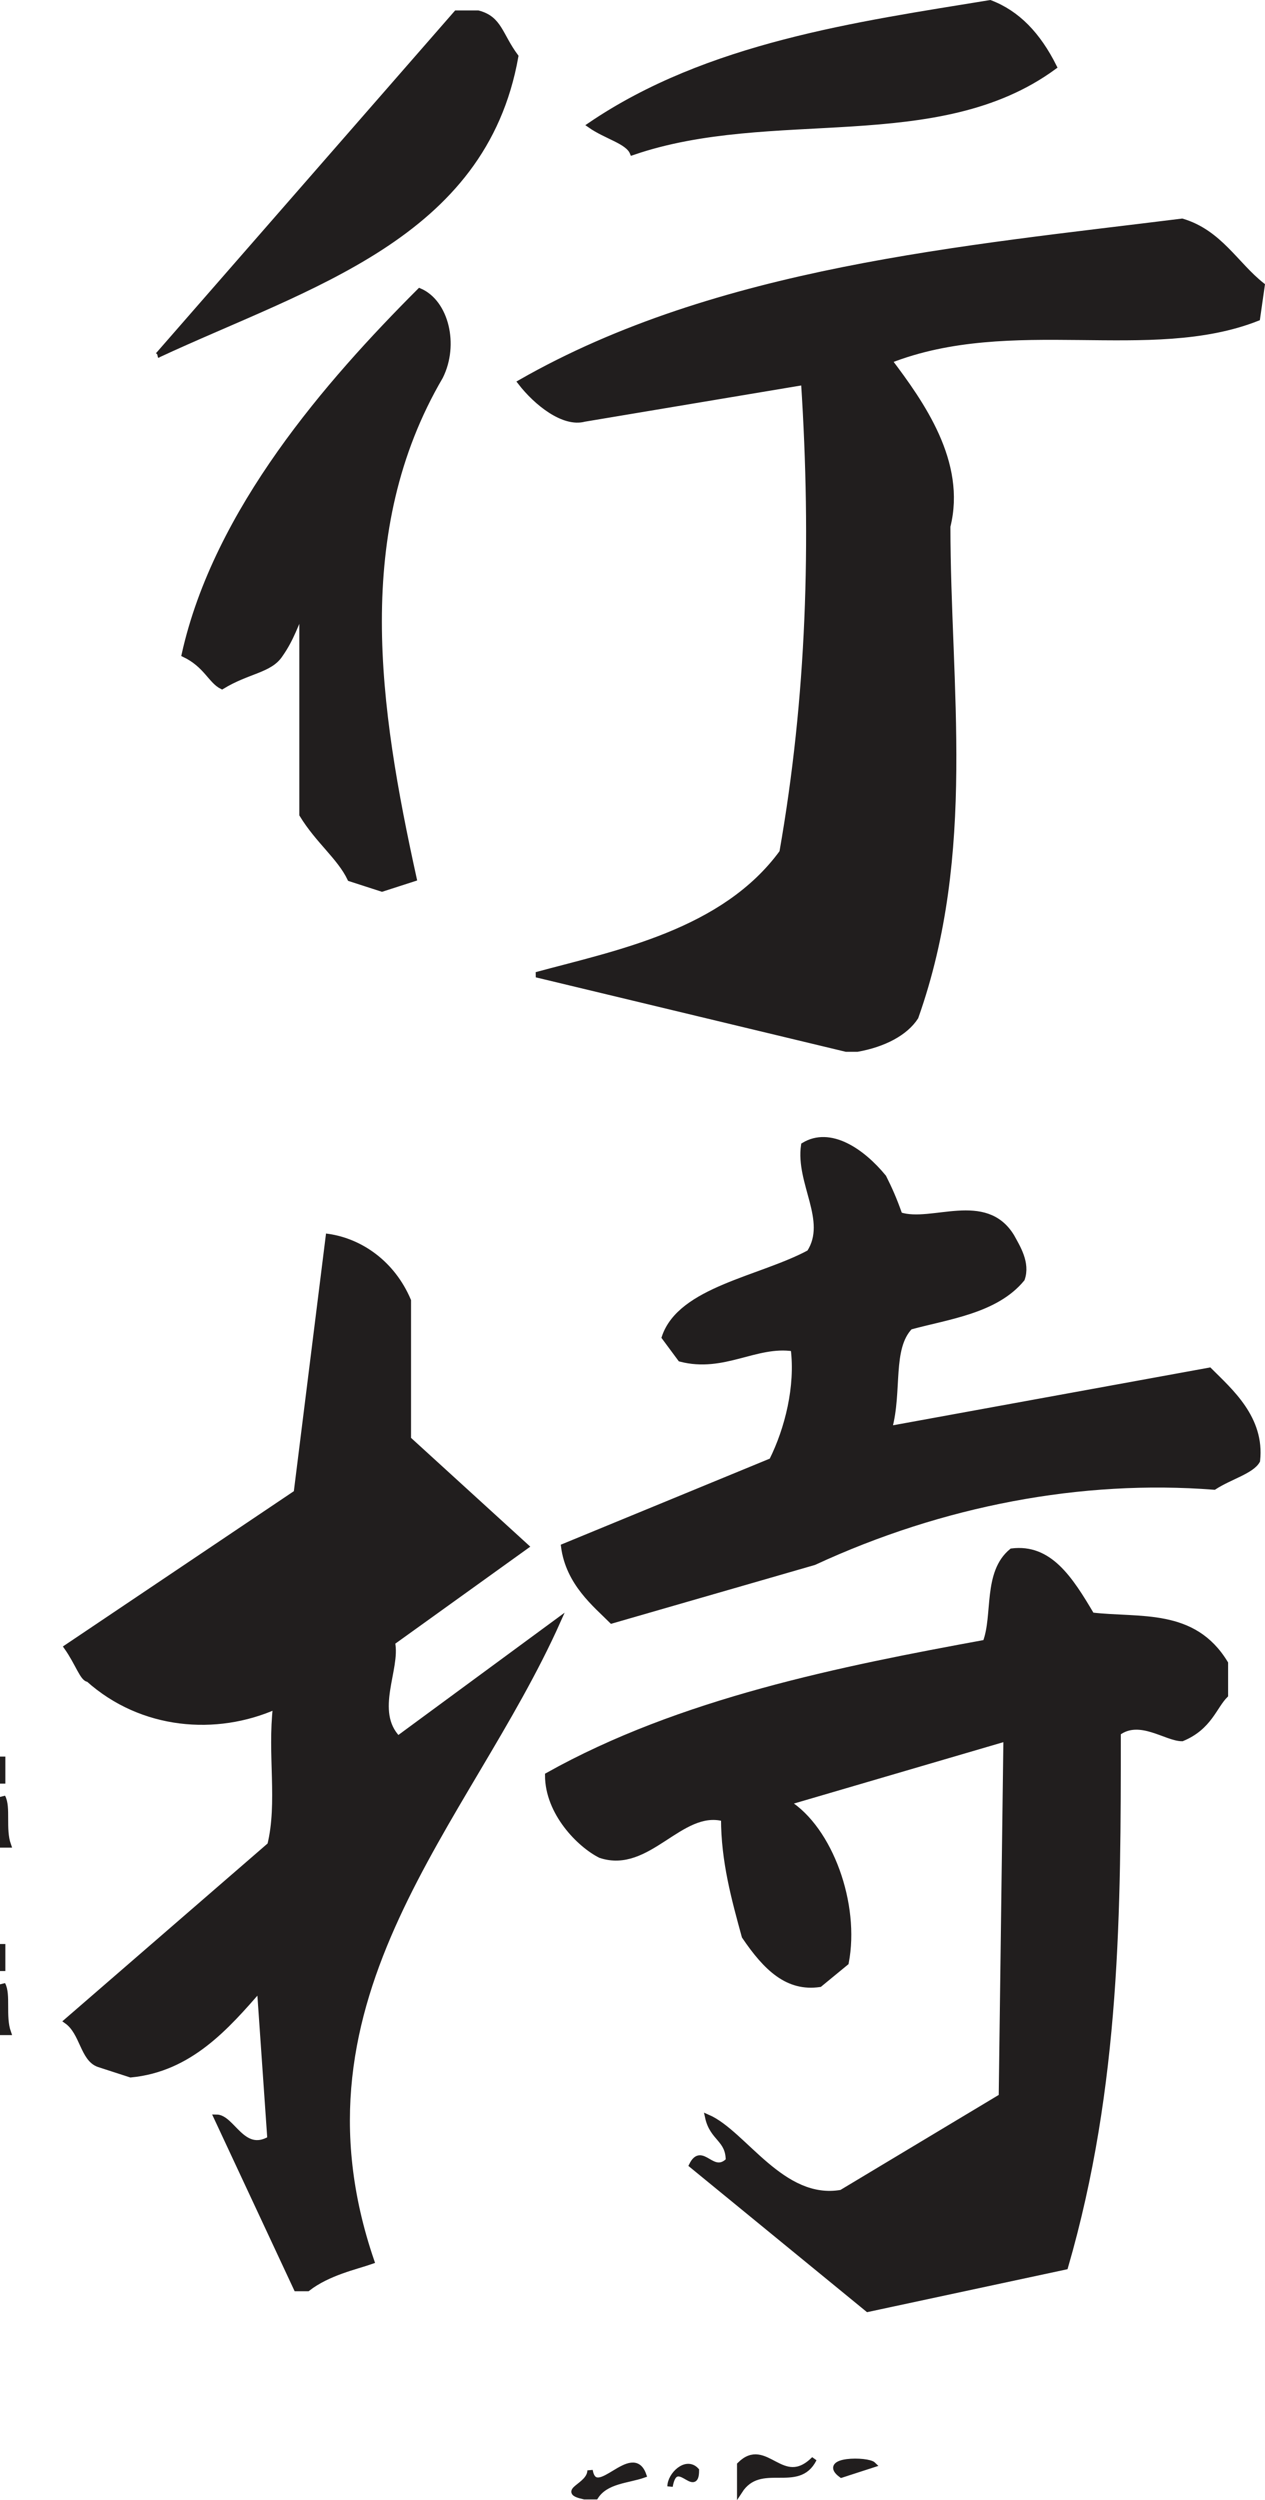
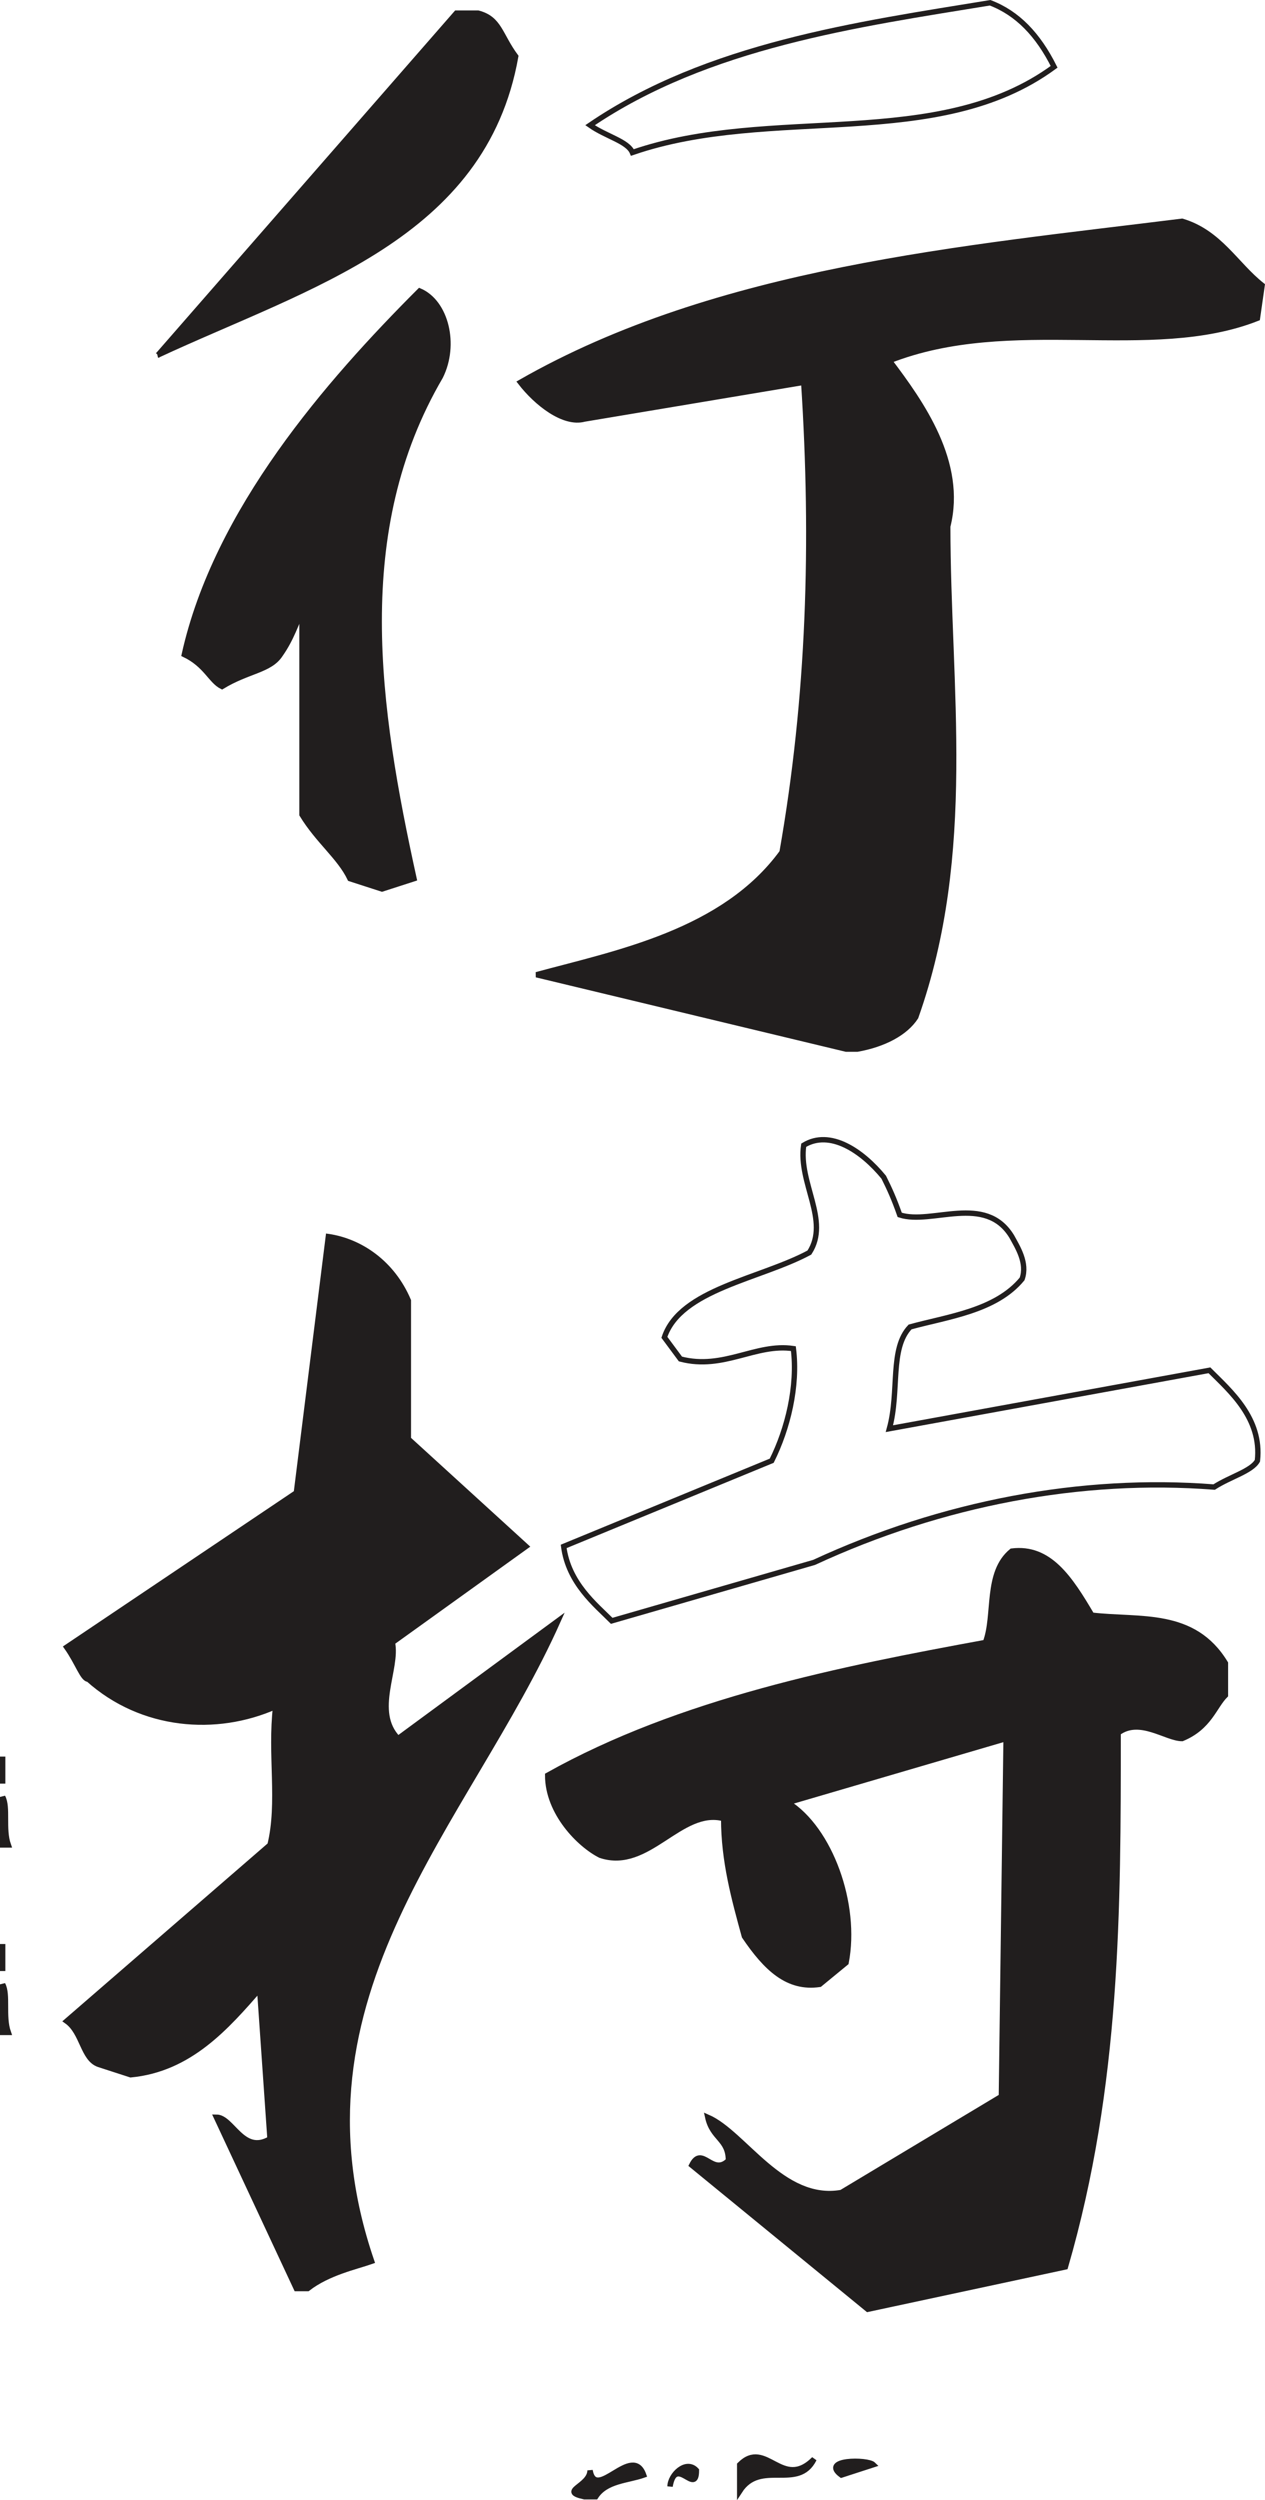
<svg xmlns="http://www.w3.org/2000/svg" width="179.183" height="353.942" viewBox="0 0 134.387 265.456">
  <path style="fill:#211e1e;fill-opacity:1;fill-rule:evenodd;stroke:none" d="M62.898 821.602c-2.796-.602.602-1.102.602-2.801.602 3.398 4.5-2.903 5.7.5-1.7.597-4 .597-5.098 2.3" transform="translate(-.817 -556.507)" />
  <path style="fill:none;stroke:#211e1e;stroke-width:5.7;stroke-linecap:square;stroke-linejoin:miter;stroke-miterlimit:4;stroke-opacity:1" d="M628.984 203.984C601.016 210 635 215 635 231.992c6.016-33.984 45 29.024 56.992-5-16.992-5.976-40-5.976-50.976-23.008zm0 0" transform="matrix(.1 0 0 -.1 -.817 285.493)" />
  <path style="fill:#211e1e;fill-opacity:1;fill-rule:evenodd;stroke:none" d="M79.398 821v-2.8c2.801-2.802 4.5 2.8 7.903-.598-1.7 3.398-5.7 0-7.903 3.398" transform="translate(-.817 -556.507)" />
  <path style="fill:none;stroke:#211e1e;stroke-width:5.7;stroke-linecap:square;stroke-linejoin:miter;stroke-miterlimit:4;stroke-opacity:1" d="M793.984 210v28.008c28.008 28.008 45-28.008 79.024 5.976-16.992-33.984-56.992 0-79.024-33.984Zm0 0" transform="matrix(.1 0 0 -.1 -.817 285.493)" />
  <path style="fill:#211e1e;fill-opacity:1;fill-rule:evenodd;stroke:none" d="M72 820.5c0-1.2 1.7-2.898 2.8-1.7 0 2.802-2.198-1.698-2.8 1.7" transform="translate(-.817 -556.507)" />
  <path style="fill:none;stroke:#211e1e;stroke-width:5.7;stroke-linecap:square;stroke-linejoin:miter;stroke-miterlimit:4;stroke-opacity:1" d="M720 215c0 11.992 16.992 28.984 28.008 16.992 0-28.008-21.992 16.992-28.008-16.992Zm0 0" transform="matrix(.1 0 0 -.1 -.817 285.493)" />
  <path style="fill:#211e1e;fill-opacity:1;fill-rule:evenodd;stroke:none" d="M90.2 819.3c-2.302-1.698 2.8-1.698 3.402-1.1" transform="translate(-.817 -556.507)" />
  <path style="fill:none;stroke:#211e1e;stroke-width:5.7;stroke-linecap:square;stroke-linejoin:miter;stroke-miterlimit:4;stroke-opacity:1" d="M901.992 226.992c-23.008 16.992 28.008 16.992 34.024 11.016Zm51.016 16.992zm0 0" transform="matrix(.1 0 0 -.1 -.817 285.493)" />
  <path style="fill:#211e1e;fill-opacity:1;fill-rule:evenodd;stroke:none" d="m93 801.7-18.7-15.302c1.098-2.199 2.2 1.204 3.9-.5 0-2.296-1.7-2.296-2.2-4.597 3.898 1.699 7.898 9.097 14.2 8l17-10.2.5-38-23.2 6.797c4.5 2.801 7.398 10.801 6.2 17l-2.802 2.301c-3.398.5-5.699-1.699-8-5.097-1.097-4-2.199-8-2.199-12.5-4.597-1.204-8 5.597-13.097 3.898C62.398 752.398 59 749 59 745c14.102-7.898 31.2-11.3 46.5-14.102 1.102-2.898 0-7.398 2.8-9.699 4-.5 6.2 2.903 8.5 6.801 5.098.602 10.802-.5 14.2 5.102v3.398c-1.2 1.2-1.7 3.398-4.602 4.602-1.699 0-4.5-2.301-6.796-.602 0 18.7 0 37.398-5.602 56.7" transform="translate(-.817 -556.507)" />
  <path style="fill:none;stroke:#211e1e;stroke-width:5.7;stroke-linecap:square;stroke-linejoin:miter;stroke-miterlimit:4;stroke-opacity:1" d="M930 403.008 743.008 556.016c10.976 21.992 21.992-12.032 38.984 5 0 22.968-16.992 22.968-21.992 45.976 38.984-16.992 78.984-90.976 141.992-80l170 101.992 5 380L845 941.016c45-28.008 73.984-108.008 61.992-170l-28.008-23.008c-33.984-5-56.992 16.992-80 50.976-10.976 40-21.992 80-21.992 125-45.976 12.032-80-55.976-130.976-38.984C623.984 896.016 590 930 590 970c141.016 78.984 311.992 113.008 465 141.016 11.016 28.984 0 73.984 28.008 96.992 40 5 61.992-29.024 85-68.008 50.976-6.016 108.008 5 141.992-51.016V1055c-11.992-11.992-16.992-33.984-46.016-46.016-16.992 0-45 23.008-67.968 6.016 0-186.992 0-373.984-56.016-566.992zm0 0" transform="matrix(.1 0 0 -.1 -.817 285.493)" />
  <path style="fill:#211e1e;fill-opacity:1;fill-rule:evenodd;stroke:none" d="m32.3 799.5-8.5-18.2c1.7 0 2.802 4 5.7 2.302l-1.102-15.903c-3.5 4-7.398 8.5-13.699 9.102l-3.398-1.102c-1.7-.597-1.7-3.398-3.403-4.597L29.5 752.398c1.102-4.5 0-9.597.602-14.699-6.301 2.801-14.204 2.2-19.903-2.898-.597 0-1.097-1.7-2.3-3.403L32.3 715l3.398-27.2c3.403.5 6.801 2.802 8.5 6.802V709.3l12.5 11.398L42.5 730.9c.602 2.8-2.2 7.3.602 10.203l17-12.5c-9.602 21.5-29.5 39.699-19.801 68-1.7.597-4.602 1.199-6.801 2.898" transform="translate(-.817 -556.507)" />
  <path style="fill:none;stroke:#211e1e;stroke-width:5.7;stroke-linecap:square;stroke-linejoin:miter;stroke-miterlimit:4;stroke-opacity:1" d="m323.008 425-85 181.992c16.992 0 28.008-40 56.992-23.008l-11.016 159.024c-35-40-73.984-85-136.992-91.016l-33.984 11.016c-16.992 5.976-16.992 33.984-34.024 45.976L295 896.016c11.016 45 0 95.976 6.016 146.992-63.008-28.008-142.032-21.992-199.024 28.984-5.976 0-10.976 16.992-23.008 34.024L323.008 1270l33.984 271.992c34.024-5 68.008-28.008 85-68.008v-146.992l125-113.984L425 1111.016c6.016-28.008-21.992-73.008 6.016-102.032l170 125c-96.016-215-295-396.992-198.008-680C386.016 448.008 356.992 441.992 335 425Zm0 0" transform="matrix(.1 0 0 -.1 -.817 285.493)" />
  <path style="fill:#211e1e;fill-opacity:1;fill-rule:evenodd;stroke:none" d="M1.102 772.3v-5.1c.597 1.1 0 3.402.597 5.1" transform="translate(-.817 -556.507)" />
  <path style="fill:none;stroke:#211e1e;stroke-width:5.7;stroke-linecap:square;stroke-linejoin:miter;stroke-miterlimit:4;stroke-opacity:1" d="M11.016 696.992v51.016c5.976-11.016 0-34.024 5.976-51.016zm0 0" transform="matrix(.1 0 0 -.1 -.817 285.493)" />
-   <path style="fill:#211e1e;fill-opacity:1;fill-rule:evenodd;stroke:none" d="M1.102 752.398v-5.097c.597 1.097 0 3.398.597 5.097" transform="translate(-.817 -556.507)" />
  <path style="fill:none;stroke:#211e1e;stroke-width:5.7;stroke-linecap:square;stroke-linejoin:miter;stroke-miterlimit:4;stroke-opacity:1" d="M11.016 896.016v50.976c5.976-10.976 0-33.984 5.976-50.976zm0 0" transform="matrix(.1 0 0 -.1 -.817 285.493)" />
-   <path style="fill:#211e1e;fill-opacity:1;fill-rule:evenodd;stroke:none" d="M65.8 728.602c-1.698-1.704-4.6-4-5.1-7.903l22.1-9.097c1.7-3.403 2.802-7.903 2.302-11.903-4-.597-7.403 2.301-12 1.102l-1.704-2.301c1.704-5.102 10.204-6.2 15.403-9 2.199-3.398-1.2-7.398-.602-11.398 2.801-1.704 6.2.597 8.5 3.398.602 1.2 1.102 2.3 1.7 4 3.402 1.102 9.101-2.3 11.902 2.3.597 1.098 1.699 2.802 1.097 4.5-2.796 3.4-7.898 4-11.898 5.098-2.2 2.301-1.102 6.801-2.2 10.801l34-6.199c2.2 2.2 5.598 5.102 5.098 9.602-.597 1.097-2.898 1.699-4.597 2.796-14.102-1.097-28.903 1.704-42.5 8" transform="translate(-.817 -556.507)" />
  <path style="fill:none;stroke:#211e1e;stroke-width:5.7;stroke-linecap:square;stroke-linejoin:miter;stroke-miterlimit:4;stroke-opacity:1" d="M658.008 1133.984c-16.992 17.032-46.016 40-51.016 79.024l221.016 90.976c16.992 34.024 28.008 79.024 23.008 119.024-40 5.976-74.024-23.008-120-11.016L713.984 1435c17.032 51.016 102.032 61.992 154.024 90 21.992 33.984-11.992 73.984-6.016 113.984 28.008 17.032 61.992-5.976 85-33.984 6.016-11.992 11.016-23.008 16.992-40 34.024-11.016 91.016 23.008 119.024-23.008 5.976-10.976 16.992-28.008 10.976-45-27.968-33.984-78.984-40-118.984-50.976-21.992-23.008-11.016-68.008-21.992-108.008l340 61.992c21.992-21.992 55.976-51.016 50.976-96.016-5.976-10.976-28.984-16.992-45.976-27.968-141.016 10.976-289.024-17.032-425-80zm0 0" transform="matrix(.1 0 0 -.1 -.817 285.493)" />
  <path style="fill:#211e1e;fill-opacity:1;fill-rule:evenodd;stroke:none" d="M90.7 667.898 57.8 660c8.5-2.3 19.9-4.5 26.098-13 2.903-16.5 3.403-32.898 2.301-49.898L62.9 601c-2.2.602-5.098-1.7-6.797-3.898 21-12 47.097-14.204 70.296-17.102 4 1.2 5.704 4.602 8.5 6.8l-.5 3.5c-11.398 4.5-26.097-.6-39.097 4.5 3.398 4.5 7.898 10.802 6.199 17.598 0 17 2.8 34.602-3.398 52.102-1.102 1.7-3.403 2.898-6.204 3.398" transform="translate(-.817 -556.507)" />
  <path style="fill:none;stroke:#211e1e;stroke-width:5.7;stroke-linecap:square;stroke-linejoin:miter;stroke-miterlimit:4;stroke-opacity:1" d="M906.992 1741.016 578.008 1820c85 23.008 198.984 45 260.976 130 29.024 165 34.024 328.984 23.008 498.984L628.984 2410c-21.992-6.016-50.976 16.992-67.968 38.984 210 120 470.976 142.032 702.968 171.016 40-11.992 57.032-46.016 85-68.008l-5-35c-113.984-45-260.976 6.016-390.976-45 33.984-45 78.984-108.008 61.992-175.976 0-170 28.008-346.016-33.984-521.016-11.016-16.992-34.024-28.984-62.032-33.984Zm0 0" transform="matrix(.1 0 0 -.1 -.817 285.493)" />
  <path style="fill:#211e1e;fill-opacity:1;fill-rule:evenodd;stroke:none" d="M41.398 650.898 38 649.801c-1.102-2.301-3.398-4-5.102-6.801v-21.602c-.597 1.204-1.097 2.903-2.296 4.602-1.102 1.7-3.403 1.7-6.204 3.398-1.199-.597-1.699-2.296-4-3.398 3.403-15.3 15.301-28.898 25-38.602 2.801 1.204 3.903 5.704 2.204 9.102C38 612.898 40.8 631.602 44.8 649.8" transform="translate(-.817 -556.507)" />
  <path style="fill:none;stroke:#211e1e;stroke-width:5.7;stroke-linecap:square;stroke-linejoin:miter;stroke-miterlimit:4;stroke-opacity:1" d="M413.984 1911.016 380 1921.992c-11.016 23.008-33.984 40-51.016 68.008v216.016c-5.976-12.032-10.976-29.024-22.968-46.016-11.016-16.992-34.024-16.992-62.032-33.984-11.992 5.976-16.992 22.968-40 33.984 34.024 153.008 153.008 288.984 250 386.016 28.008-12.032 39.024-57.032 22.032-91.016-96.016-163.984-68.008-351.016-28.008-533.008Zm0 0" transform="matrix(.1 0 0 -.1 -.817 285.493)" />
  <path style="fill:#211e1e;fill-opacity:1;fill-rule:evenodd;stroke:none" d="M17.602 594.2 49.3 557.897h2.3c2.297.602 2.297 2.301 4 4.602-3.402 19.2-22.101 24.3-38 31.7" transform="translate(-.817 -556.507)" />
  <path style="fill:none;stroke:#211e1e;stroke-width:5.7;stroke-linecap:square;stroke-linejoin:miter;stroke-miterlimit:4;stroke-opacity:1" d="m176.016 2478.008 316.992 363.008h23.008c22.968-6.016 22.968-23.008 40-46.016-34.024-191.992-221.016-243.008-380-316.992zm0 0" transform="matrix(.1 0 0 -.1 -.817 285.493)" />
-   <path style="fill:#211e1e;fill-opacity:1;fill-rule:evenodd;stroke:none" d="M68 572.7c-.5-1.2-2.8-1.7-4.5-2.9 12.5-8.5 28.398-10.698 42.5-13 2.898 1.098 5.102 3.4 6.8 6.802-12.402 9.097-30 4-44.8 9.097" transform="translate(-.817 -556.507)" />
  <path style="fill:none;stroke:#211e1e;stroke-width:5.7;stroke-linecap:square;stroke-linejoin:miter;stroke-miterlimit:4;stroke-opacity:1" d="M680 2693.008c-5 11.992-28.008 16.992-45 28.984 125 85 283.984 106.992 425 130 28.984-10.976 51.016-33.984 68.008-68.008-124.024-90.976-300-40-448.008-90.976zM11.016 765v23.008m0 175.976v23.008" transform="matrix(.1 0 0 -.1 -.817 285.493)" />
</svg>